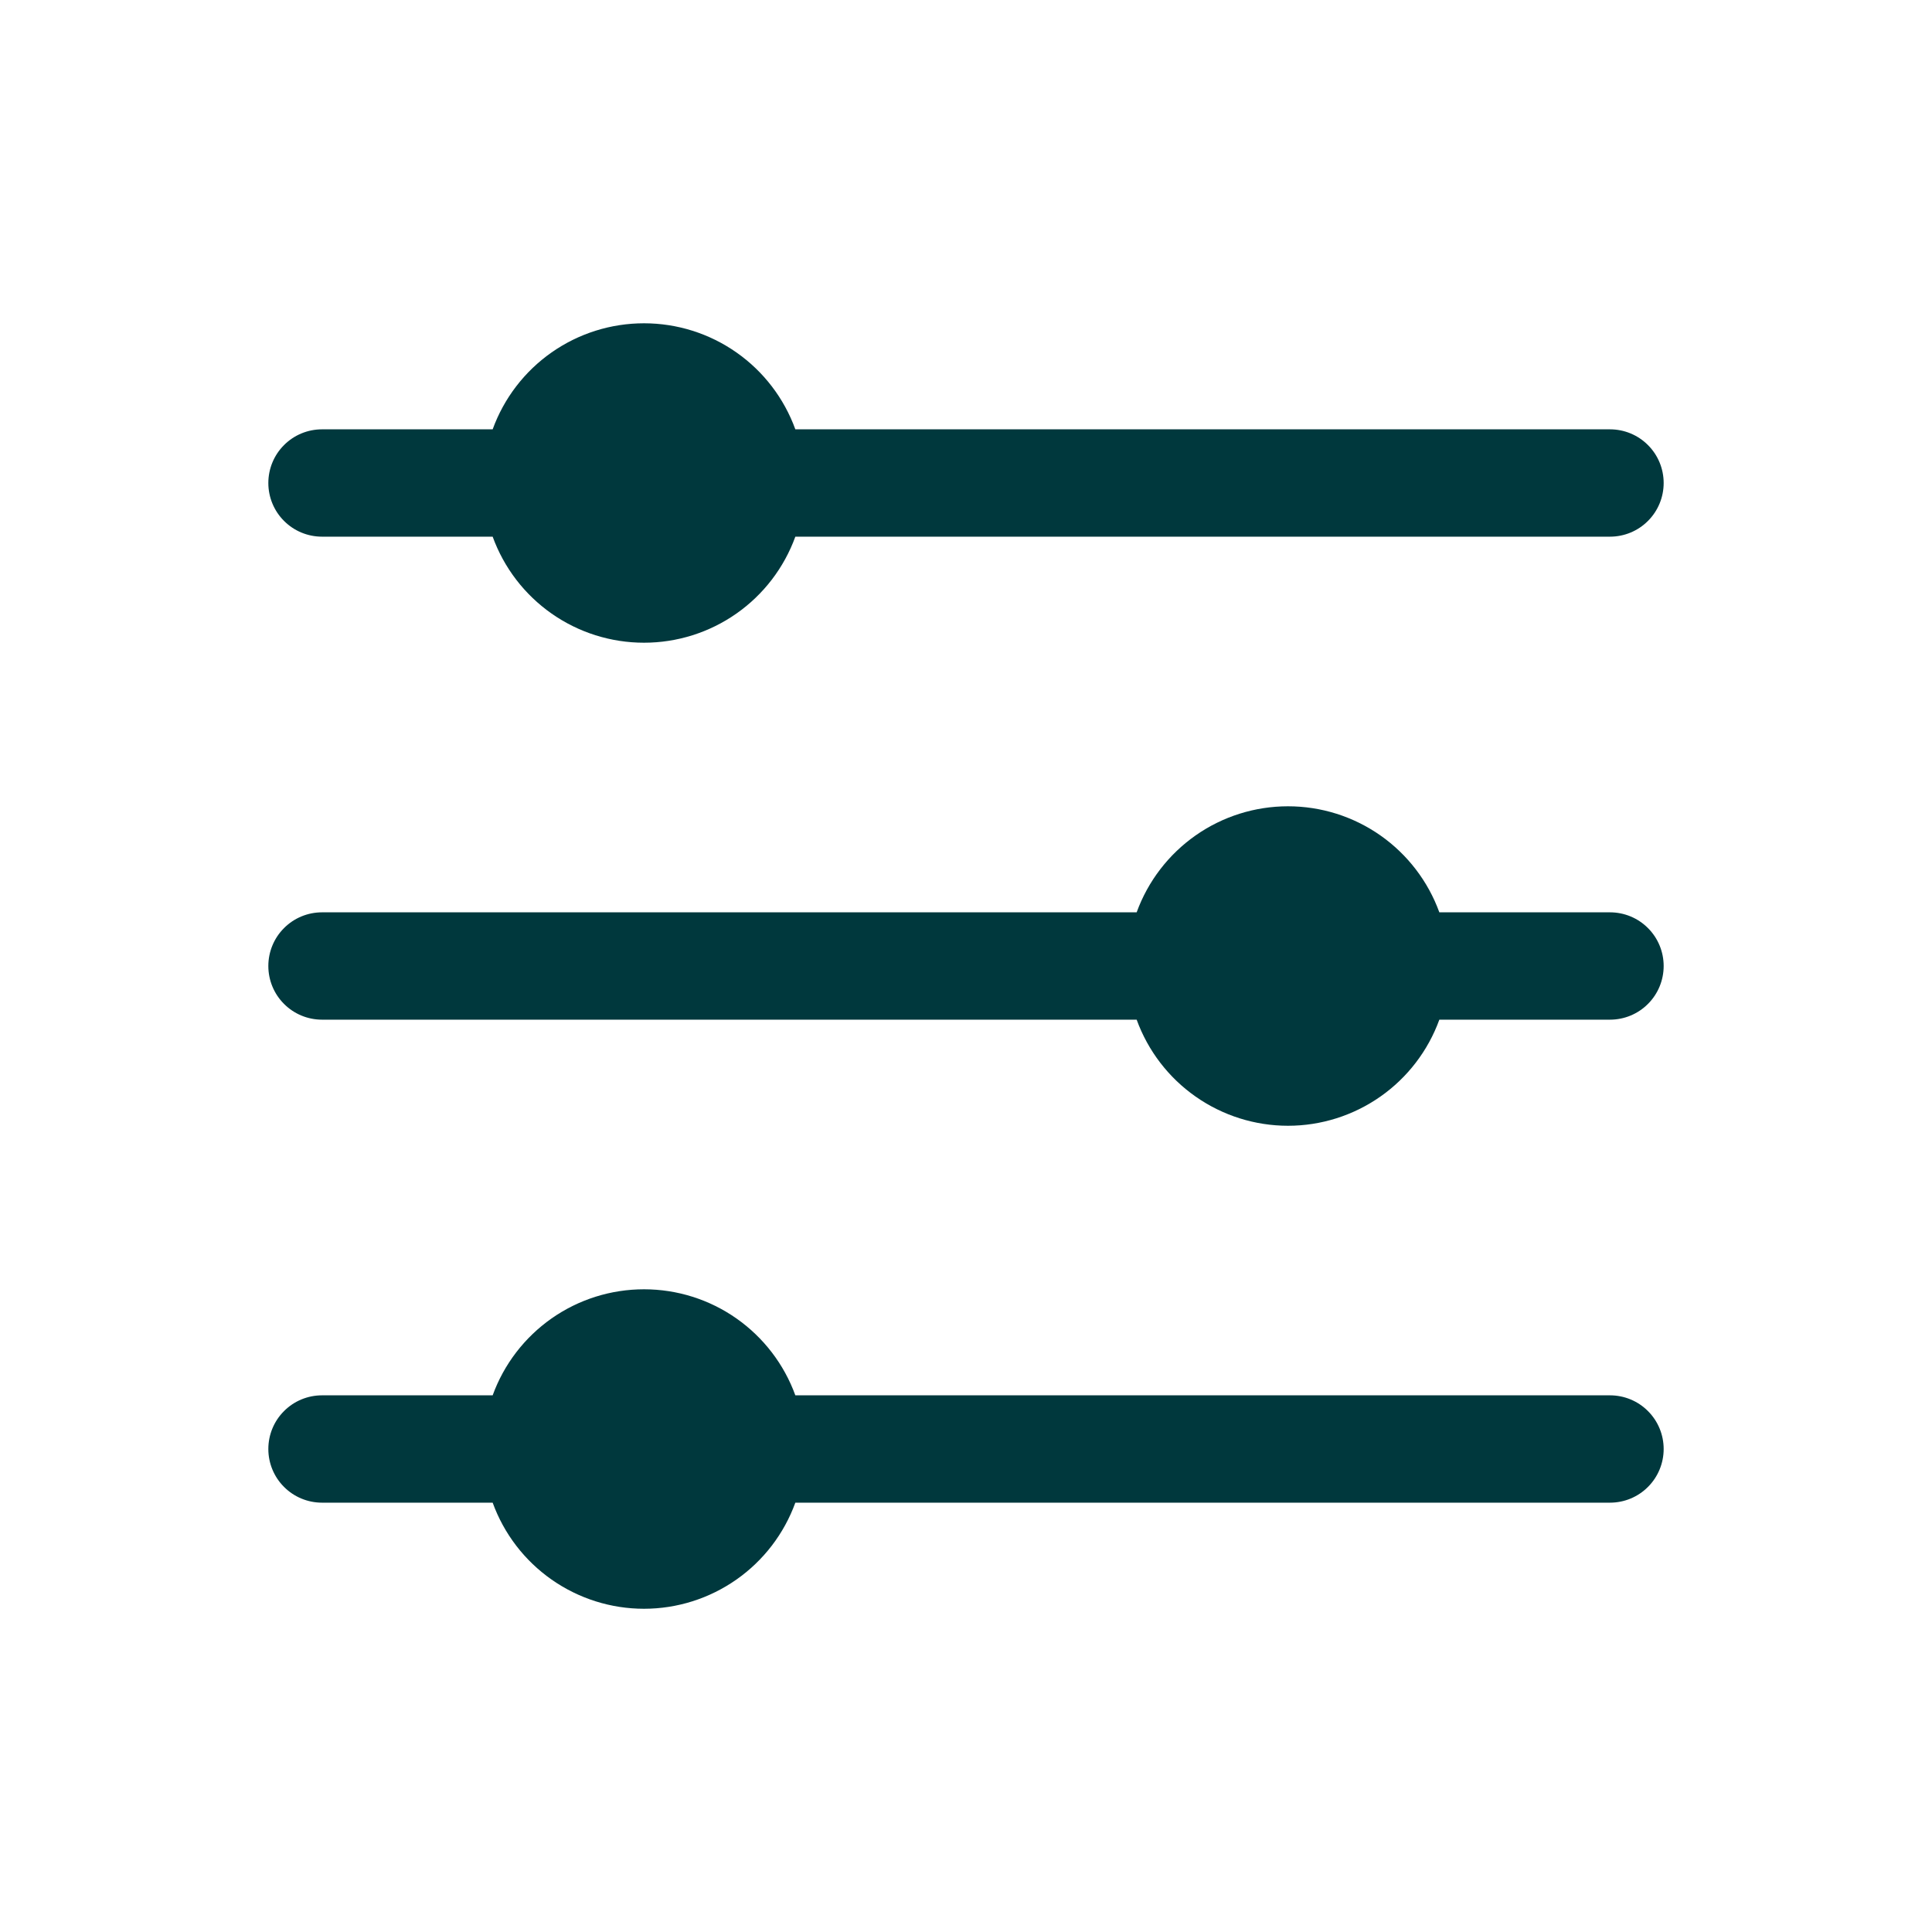
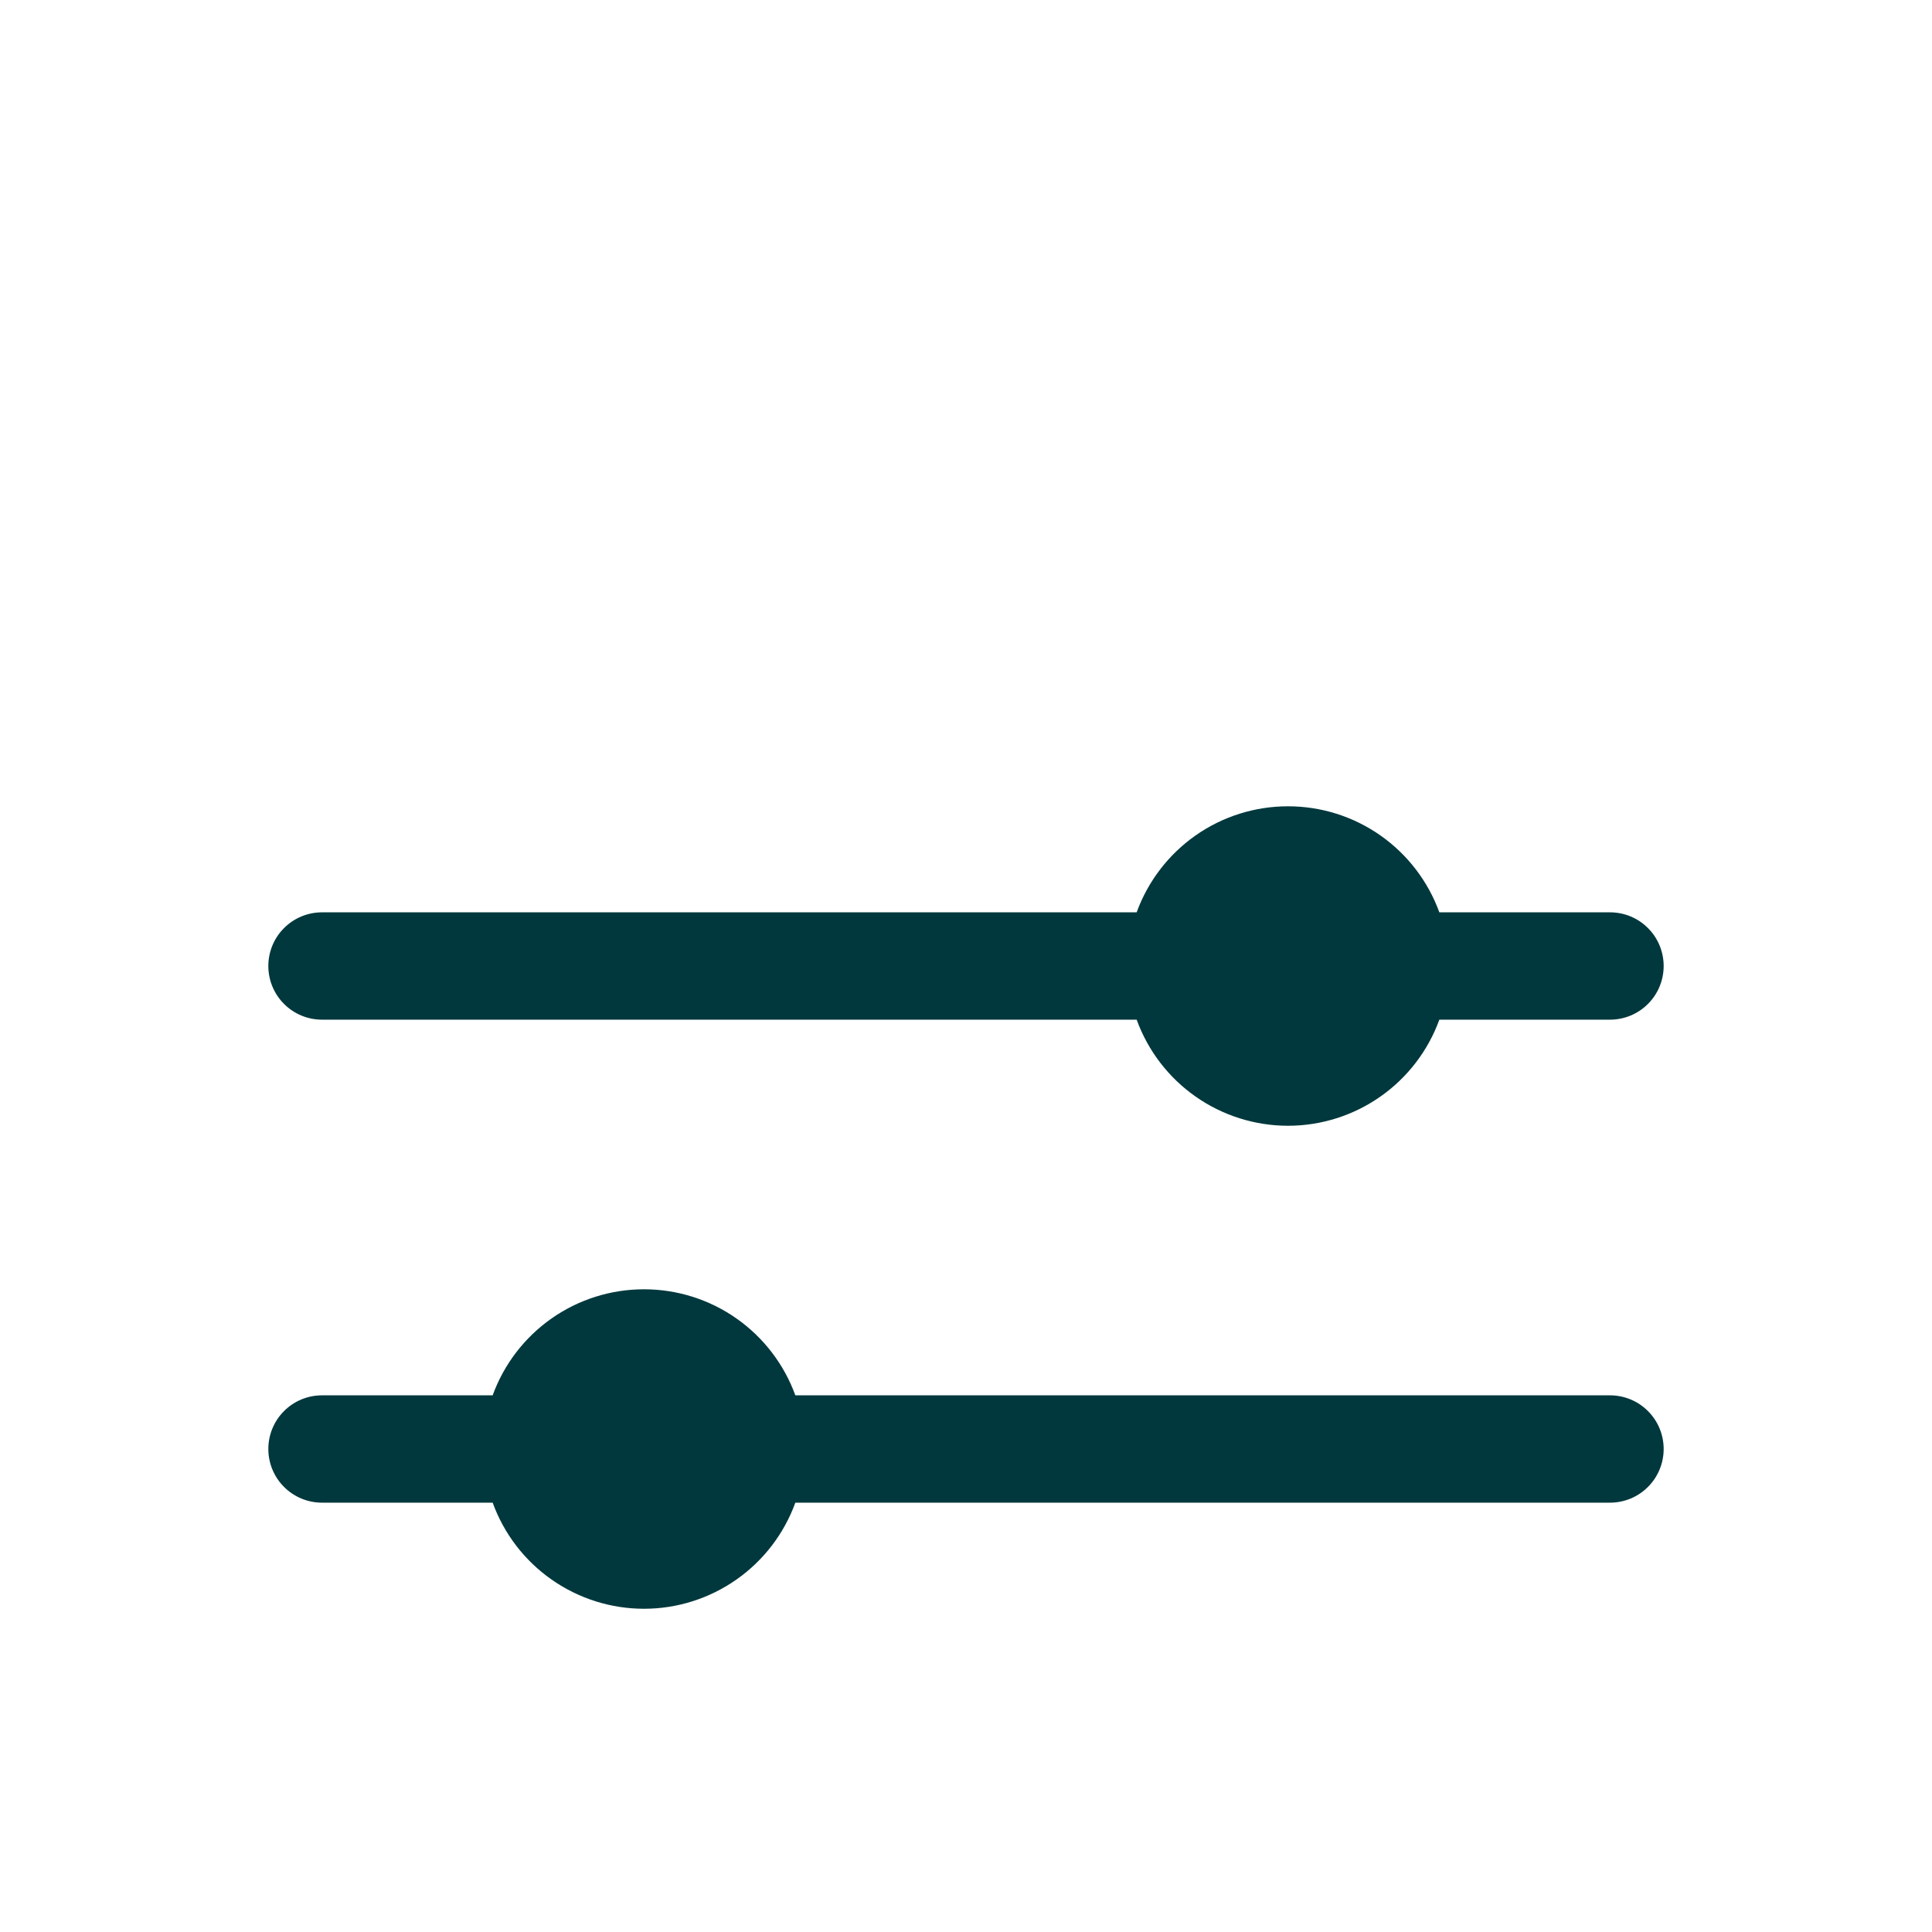
<svg xmlns="http://www.w3.org/2000/svg" width="36" height="36" viewBox="0 0 36 36" fill="none">
-   <path d="M6 10H9.18C9.39 10.579 9.774 11.08 10.278 11.433C10.783 11.787 11.384 11.976 12 11.976C12.616 11.976 13.217 11.787 13.722 11.433C14.226 11.08 14.61 10.579 14.82 10H30C30.265 10 30.52 9.895 30.707 9.707C30.895 9.52 31 9.265 31 9C31 8.735 30.895 8.48 30.707 8.293C30.52 8.105 30.265 8 30 8H14.82C14.61 7.421 14.226 6.92 13.722 6.567C13.217 6.213 12.616 6.024 12 6.024C11.384 6.024 10.783 6.213 10.278 6.567C9.774 6.92 9.39 7.421 9.18 8H6C5.735 8 5.48 8.105 5.293 8.293C5.105 8.48 5 8.735 5 9C5 9.265 5.105 9.52 5.293 9.707C5.48 9.895 5.735 10 6 10Z" fill="#00383D" />
  <path d="M30 17H26.82C26.61 16.421 26.226 15.921 25.722 15.567C25.217 15.213 24.616 15.024 24 15.024C23.384 15.024 22.783 15.213 22.278 15.567C21.774 15.921 21.39 16.421 21.18 17H6C5.735 17 5.48 17.105 5.293 17.293C5.105 17.48 5 17.735 5 18C5 18.265 5.105 18.52 5.293 18.707C5.48 18.895 5.735 19 6 19H21.18C21.39 19.579 21.774 20.08 22.278 20.433C22.783 20.787 23.384 20.977 24 20.977C24.616 20.977 25.217 20.787 25.722 20.433C26.226 20.08 26.61 19.579 26.82 19H30C30.265 19 30.52 18.895 30.707 18.707C30.895 18.52 31 18.265 31 18C31 17.735 30.895 17.48 30.707 17.293C30.52 17.105 30.265 17 30 17Z" fill="#00383D" />
  <path d="M30 26H14.82C14.61 25.421 14.226 24.921 13.722 24.567C13.217 24.213 12.616 24.024 12 24.024C11.384 24.024 10.783 24.213 10.278 24.567C9.774 24.921 9.39 25.421 9.18 26H6C5.735 26 5.48 26.105 5.293 26.293C5.105 26.48 5 26.735 5 27C5 27.265 5.105 27.52 5.293 27.707C5.48 27.895 5.735 28 6 28H9.18C9.39 28.579 9.774 29.08 10.278 29.433C10.783 29.787 11.384 29.977 12 29.977C12.616 29.977 13.217 29.787 13.722 29.433C14.226 29.08 14.61 28.579 14.82 28H30C30.265 28 30.52 27.895 30.707 27.707C30.895 27.52 31 27.265 31 27C31 26.735 30.895 26.48 30.707 26.293C30.52 26.105 30.265 26 30 26Z" fill="#00383D" />
</svg>